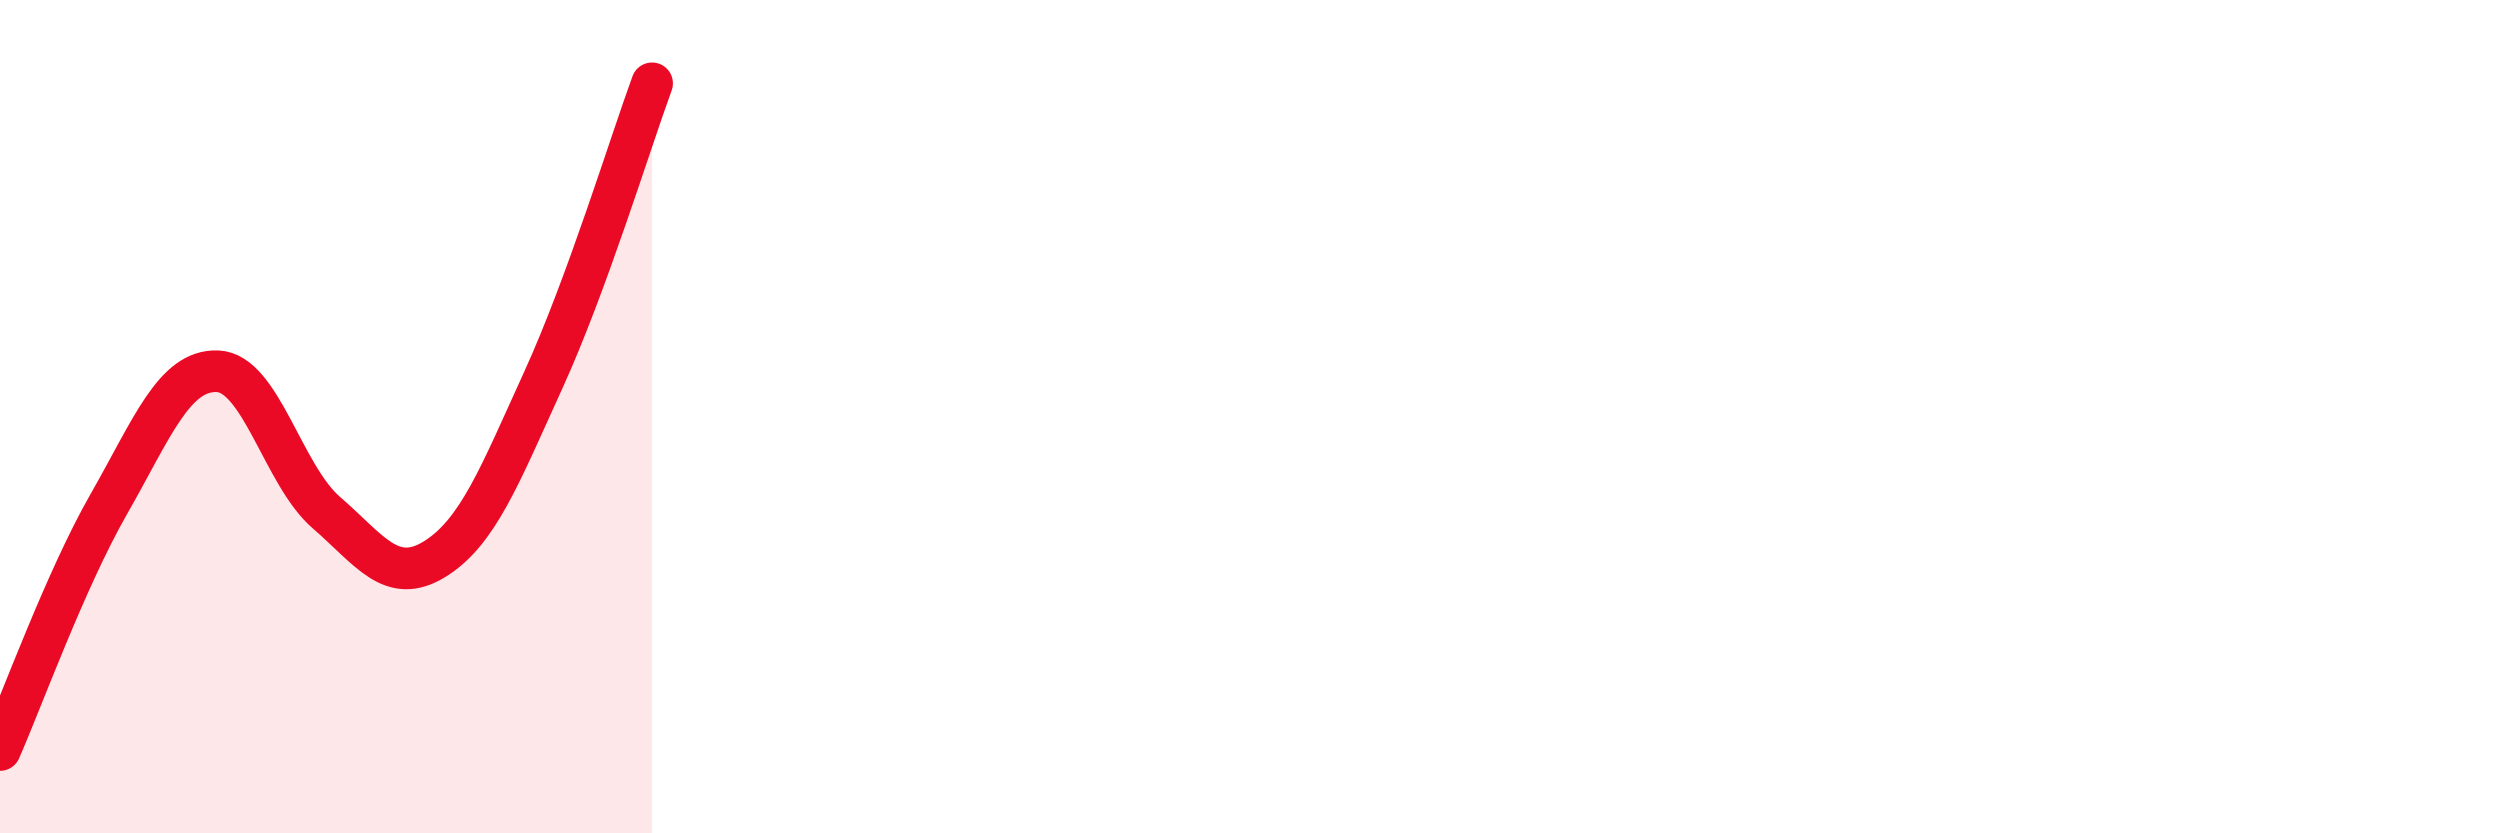
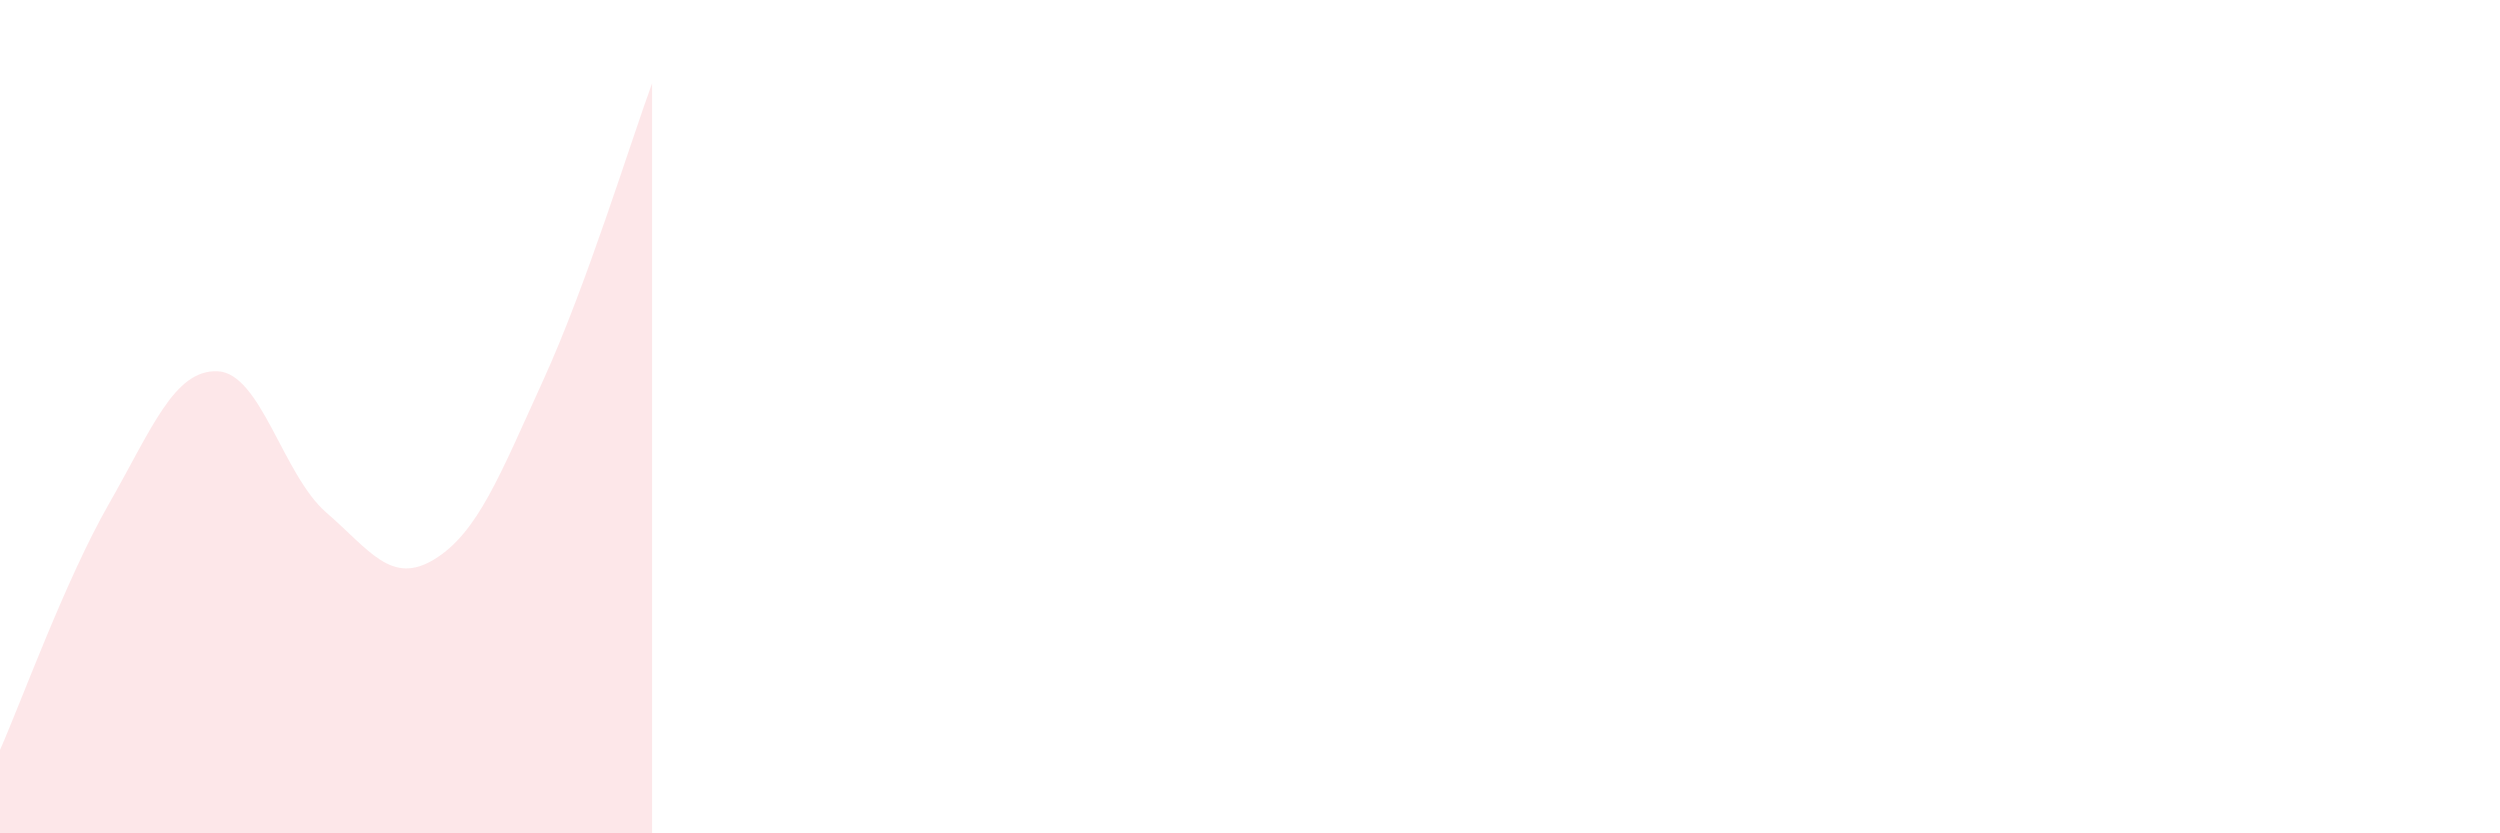
<svg xmlns="http://www.w3.org/2000/svg" width="60" height="20" viewBox="0 0 60 20">
  <path d="M 0,18 C 0.52,16.82 1.57,13.92 2.61,12.1 C 3.65,10.28 4.18,8.87 5.22,8.91 C 6.26,8.95 6.79,11.4 7.83,12.3 C 8.87,13.2 9.39,14.06 10.43,13.42 C 11.47,12.78 12,11.4 13.04,9.12 C 14.08,6.84 15.13,3.42 15.65,2L15.65 20L0 20Z" fill="#EB0A25" opacity="0.1" stroke-linecap="round" stroke-linejoin="round" />
-   <path d="M 0,18 C 0.52,16.82 1.57,13.92 2.61,12.1 C 3.65,10.28 4.18,8.87 5.22,8.91 C 6.26,8.95 6.79,11.4 7.83,12.3 C 8.87,13.2 9.39,14.06 10.43,13.42 C 11.47,12.78 12,11.4 13.04,9.12 C 14.08,6.84 15.13,3.42 15.65,2" stroke="#EB0A25" stroke-width="1" fill="none" stroke-linecap="round" stroke-linejoin="round" />
</svg>